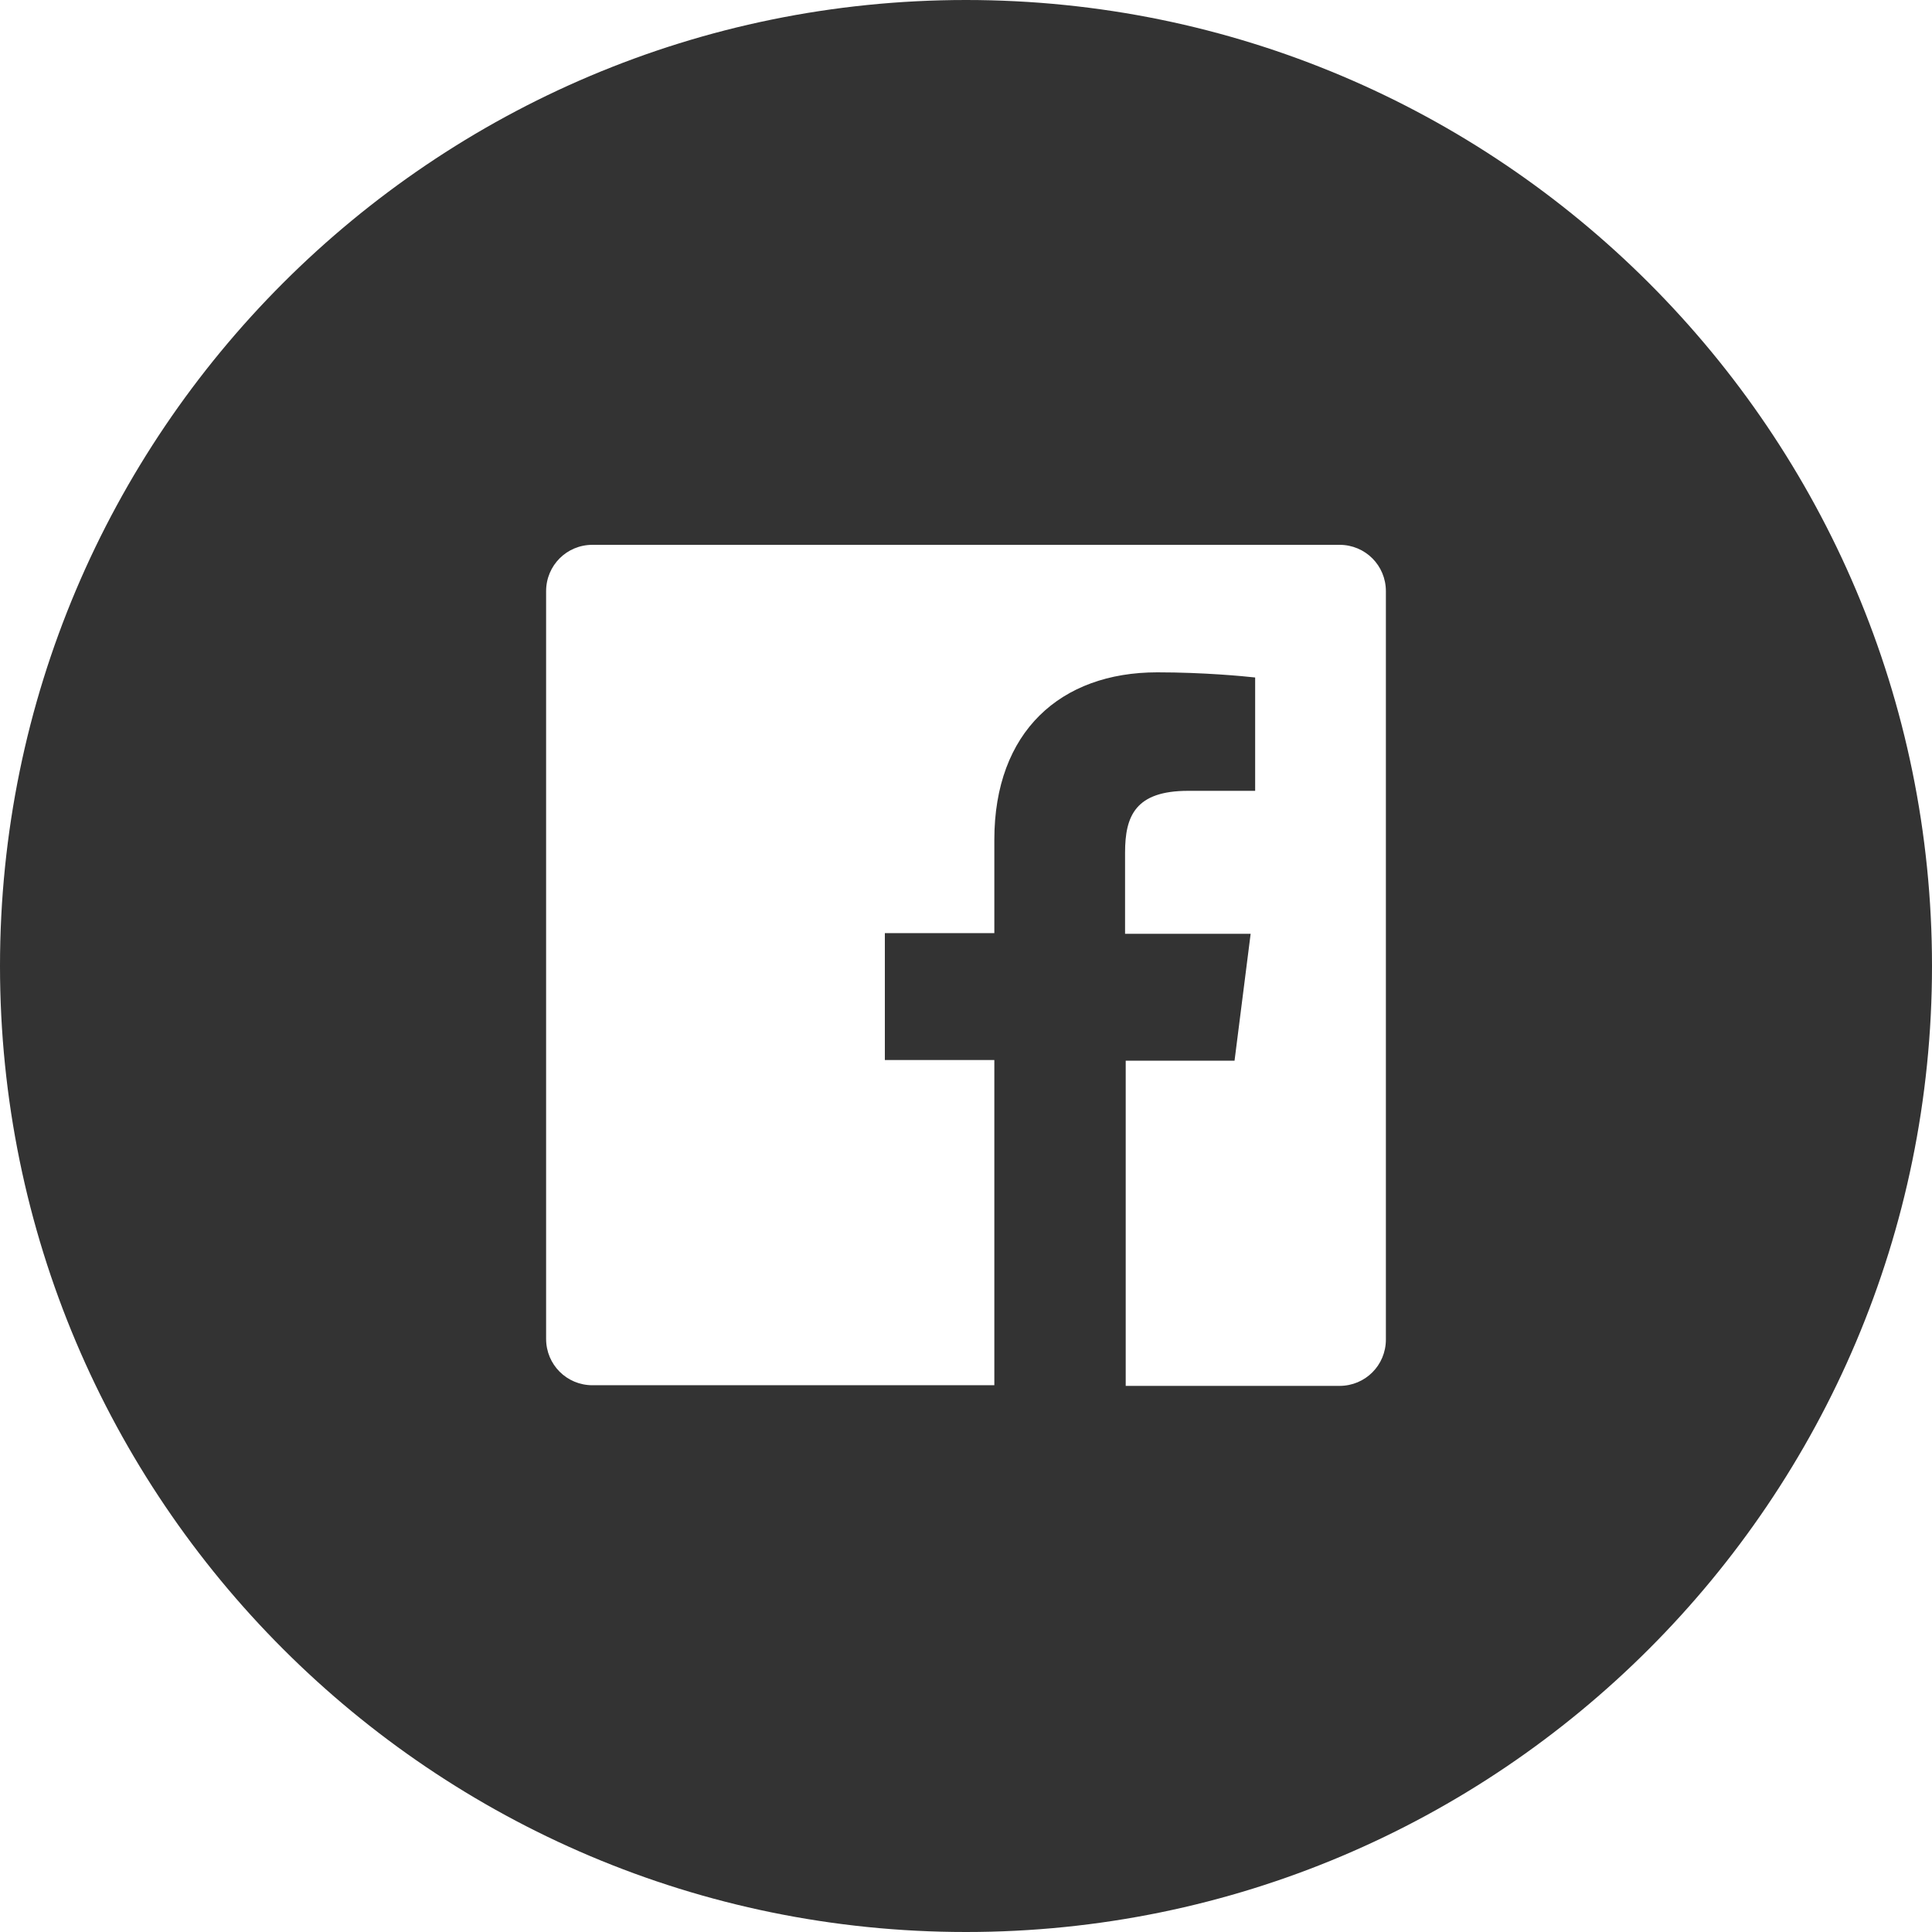
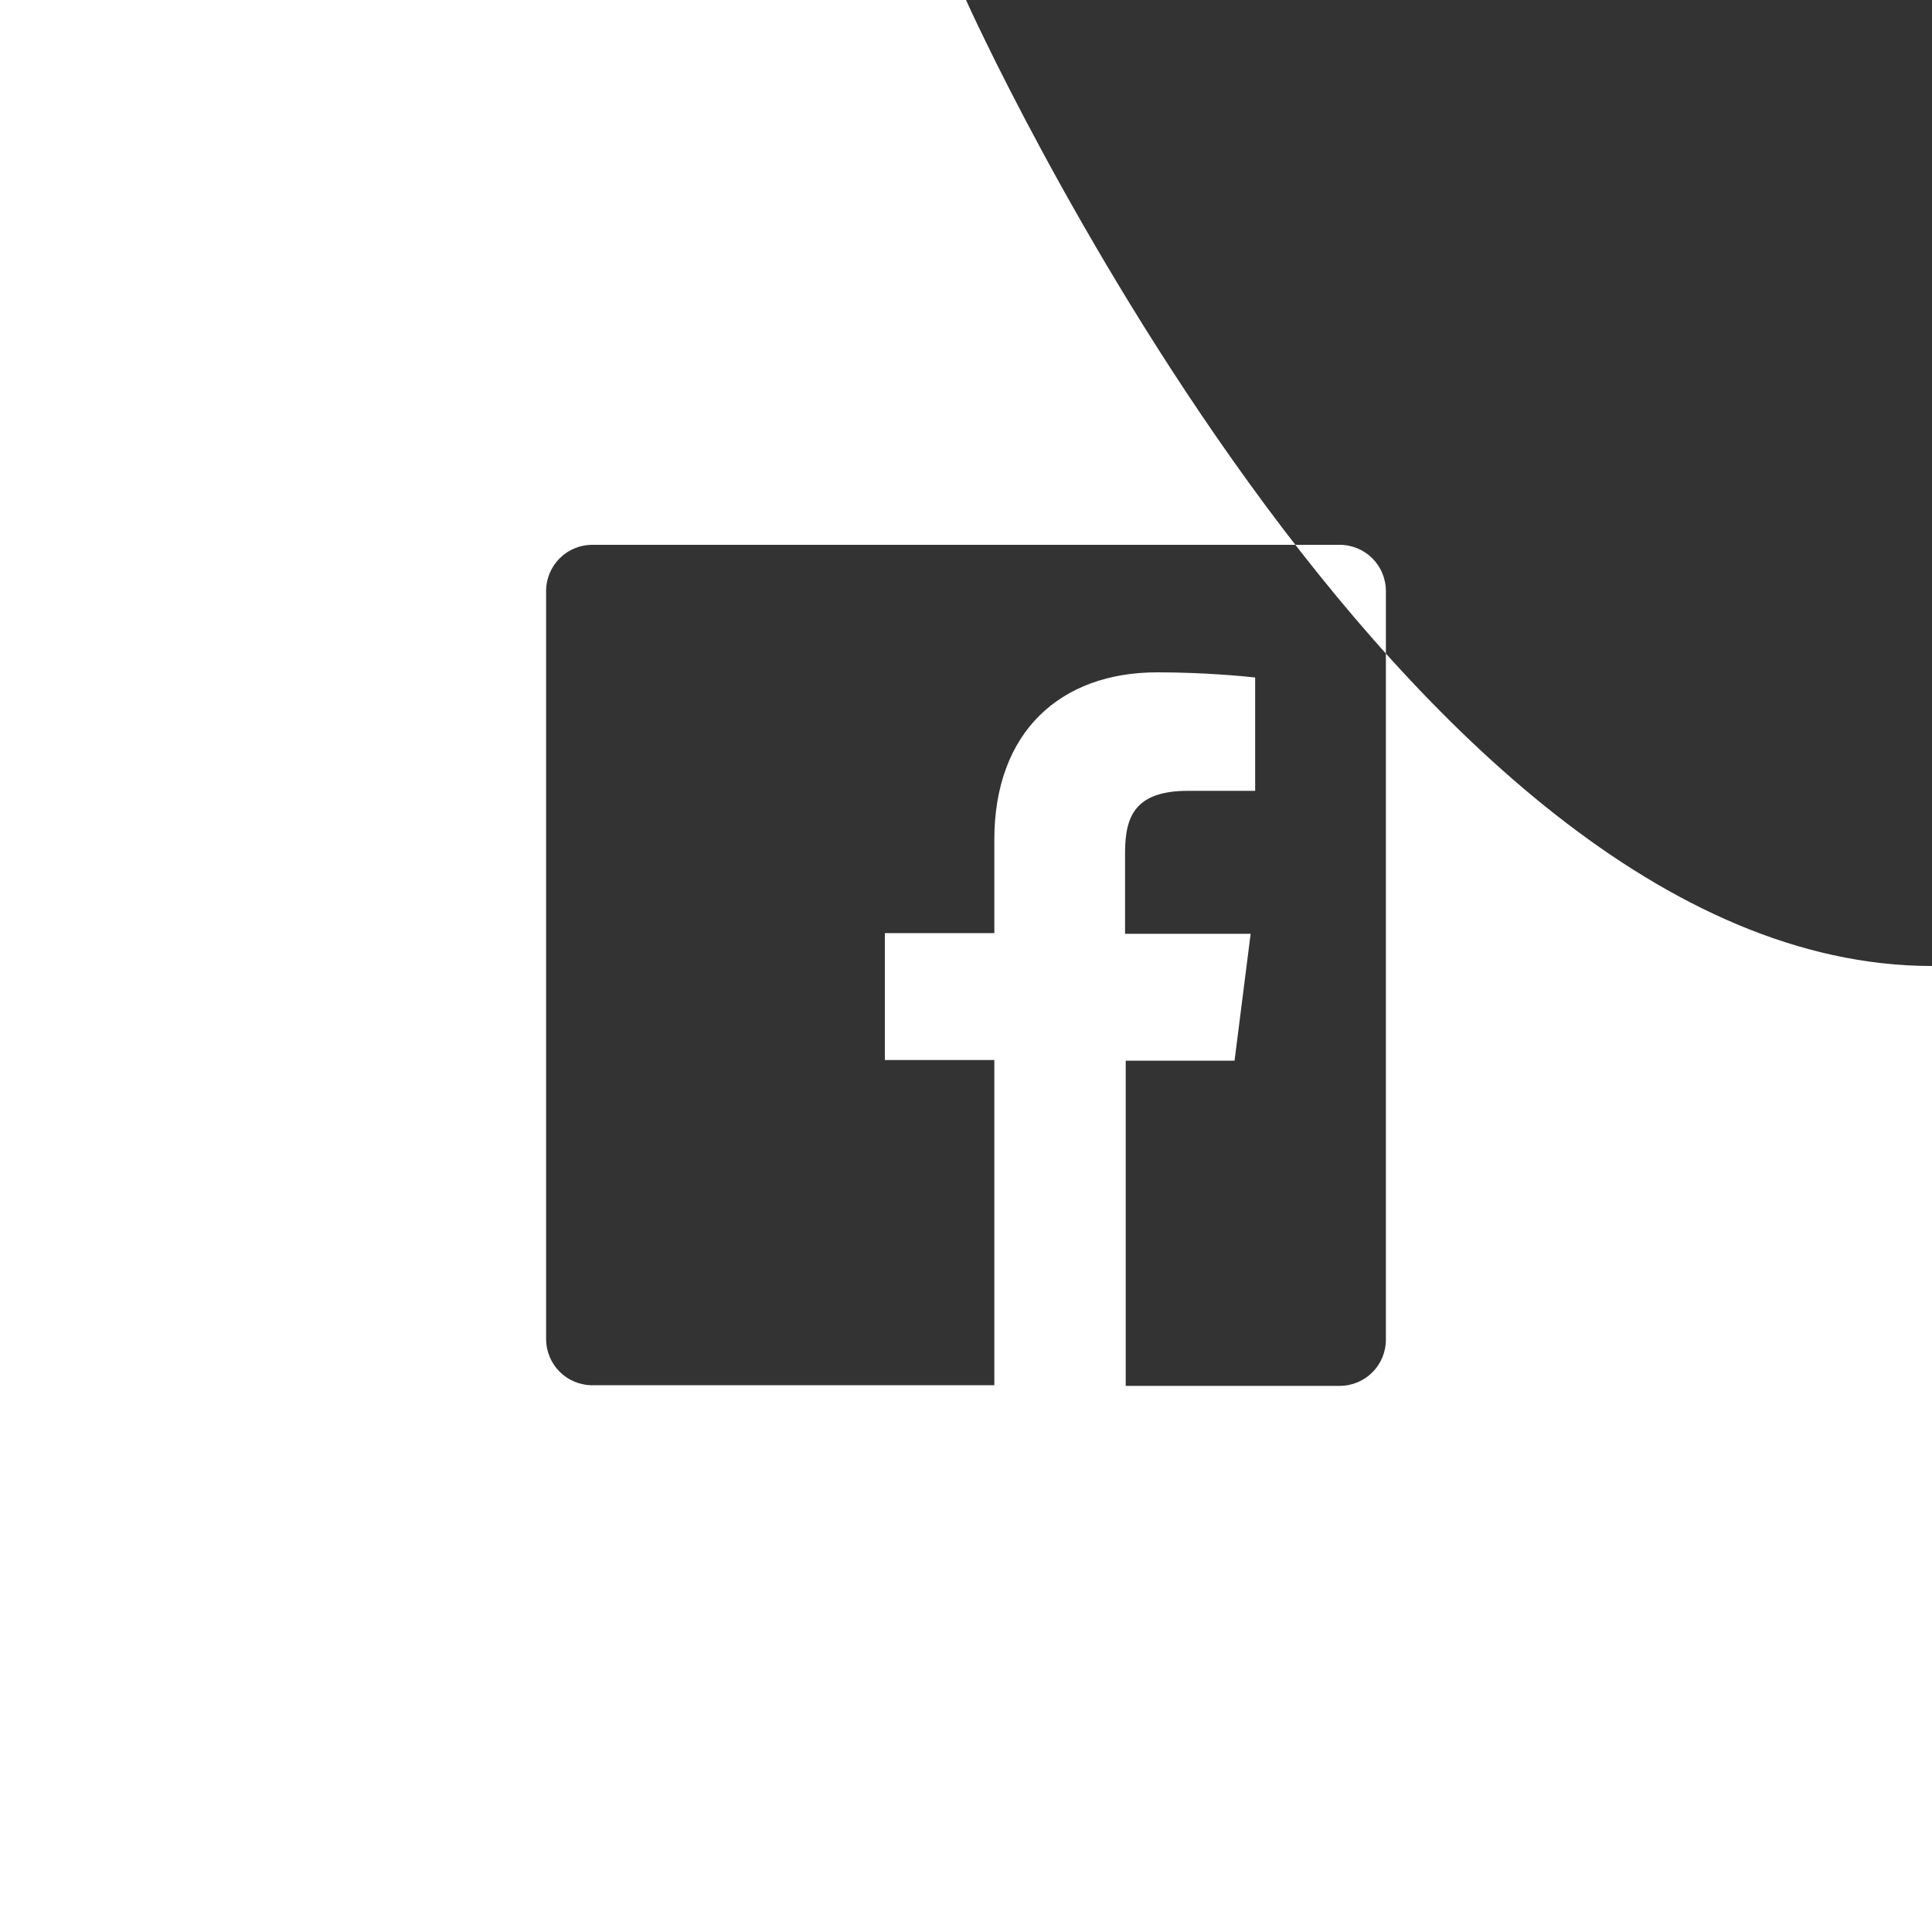
<svg xmlns="http://www.w3.org/2000/svg" id="_レイヤー_2" viewBox="0 0 30 30">
  <defs>
    <style>.cls-1{fill:#333;}</style>
  </defs>
  <g id="_ビジュアル">
-     <path class="cls-1" d="m15,0C6.72,0,0,6.72,0,15s6.72,15,15,15,15-6.72,15-15S23.28,0,15,0Zm6.52,20.8c0,.4-.32.72-.72.72h-3.32v-5.05h1.69l.25-1.97h-1.95v-1.26c0-.57.16-.96.98-.96h1.04v-1.76c-.18-.02-.8-.08-1.52-.08-1.5,0-2.53.92-2.53,2.6v1.45h-1.7v1.97h1.7v5.05h-6.24c-.4,0-.72-.32-.72-.72v-11.61c0-.4.32-.72.72-.72h11.6c.4,0,.72.32.72.72v11.6Z" />
+     <path class="cls-1" d="m15,0s6.72,15,15,15,15-6.72,15-15S23.28,0,15,0Zm6.52,20.8c0,.4-.32.72-.72.72h-3.32v-5.05h1.69l.25-1.97h-1.95v-1.26c0-.57.16-.96.98-.96h1.04v-1.76c-.18-.02-.8-.08-1.52-.08-1.5,0-2.53.92-2.53,2.6v1.45h-1.7v1.97h1.7v5.05h-6.24c-.4,0-.72-.32-.72-.72v-11.61c0-.4.32-.72.72-.72h11.6c.4,0,.72.32.72.72v11.6Z" />
  </g>
</svg>